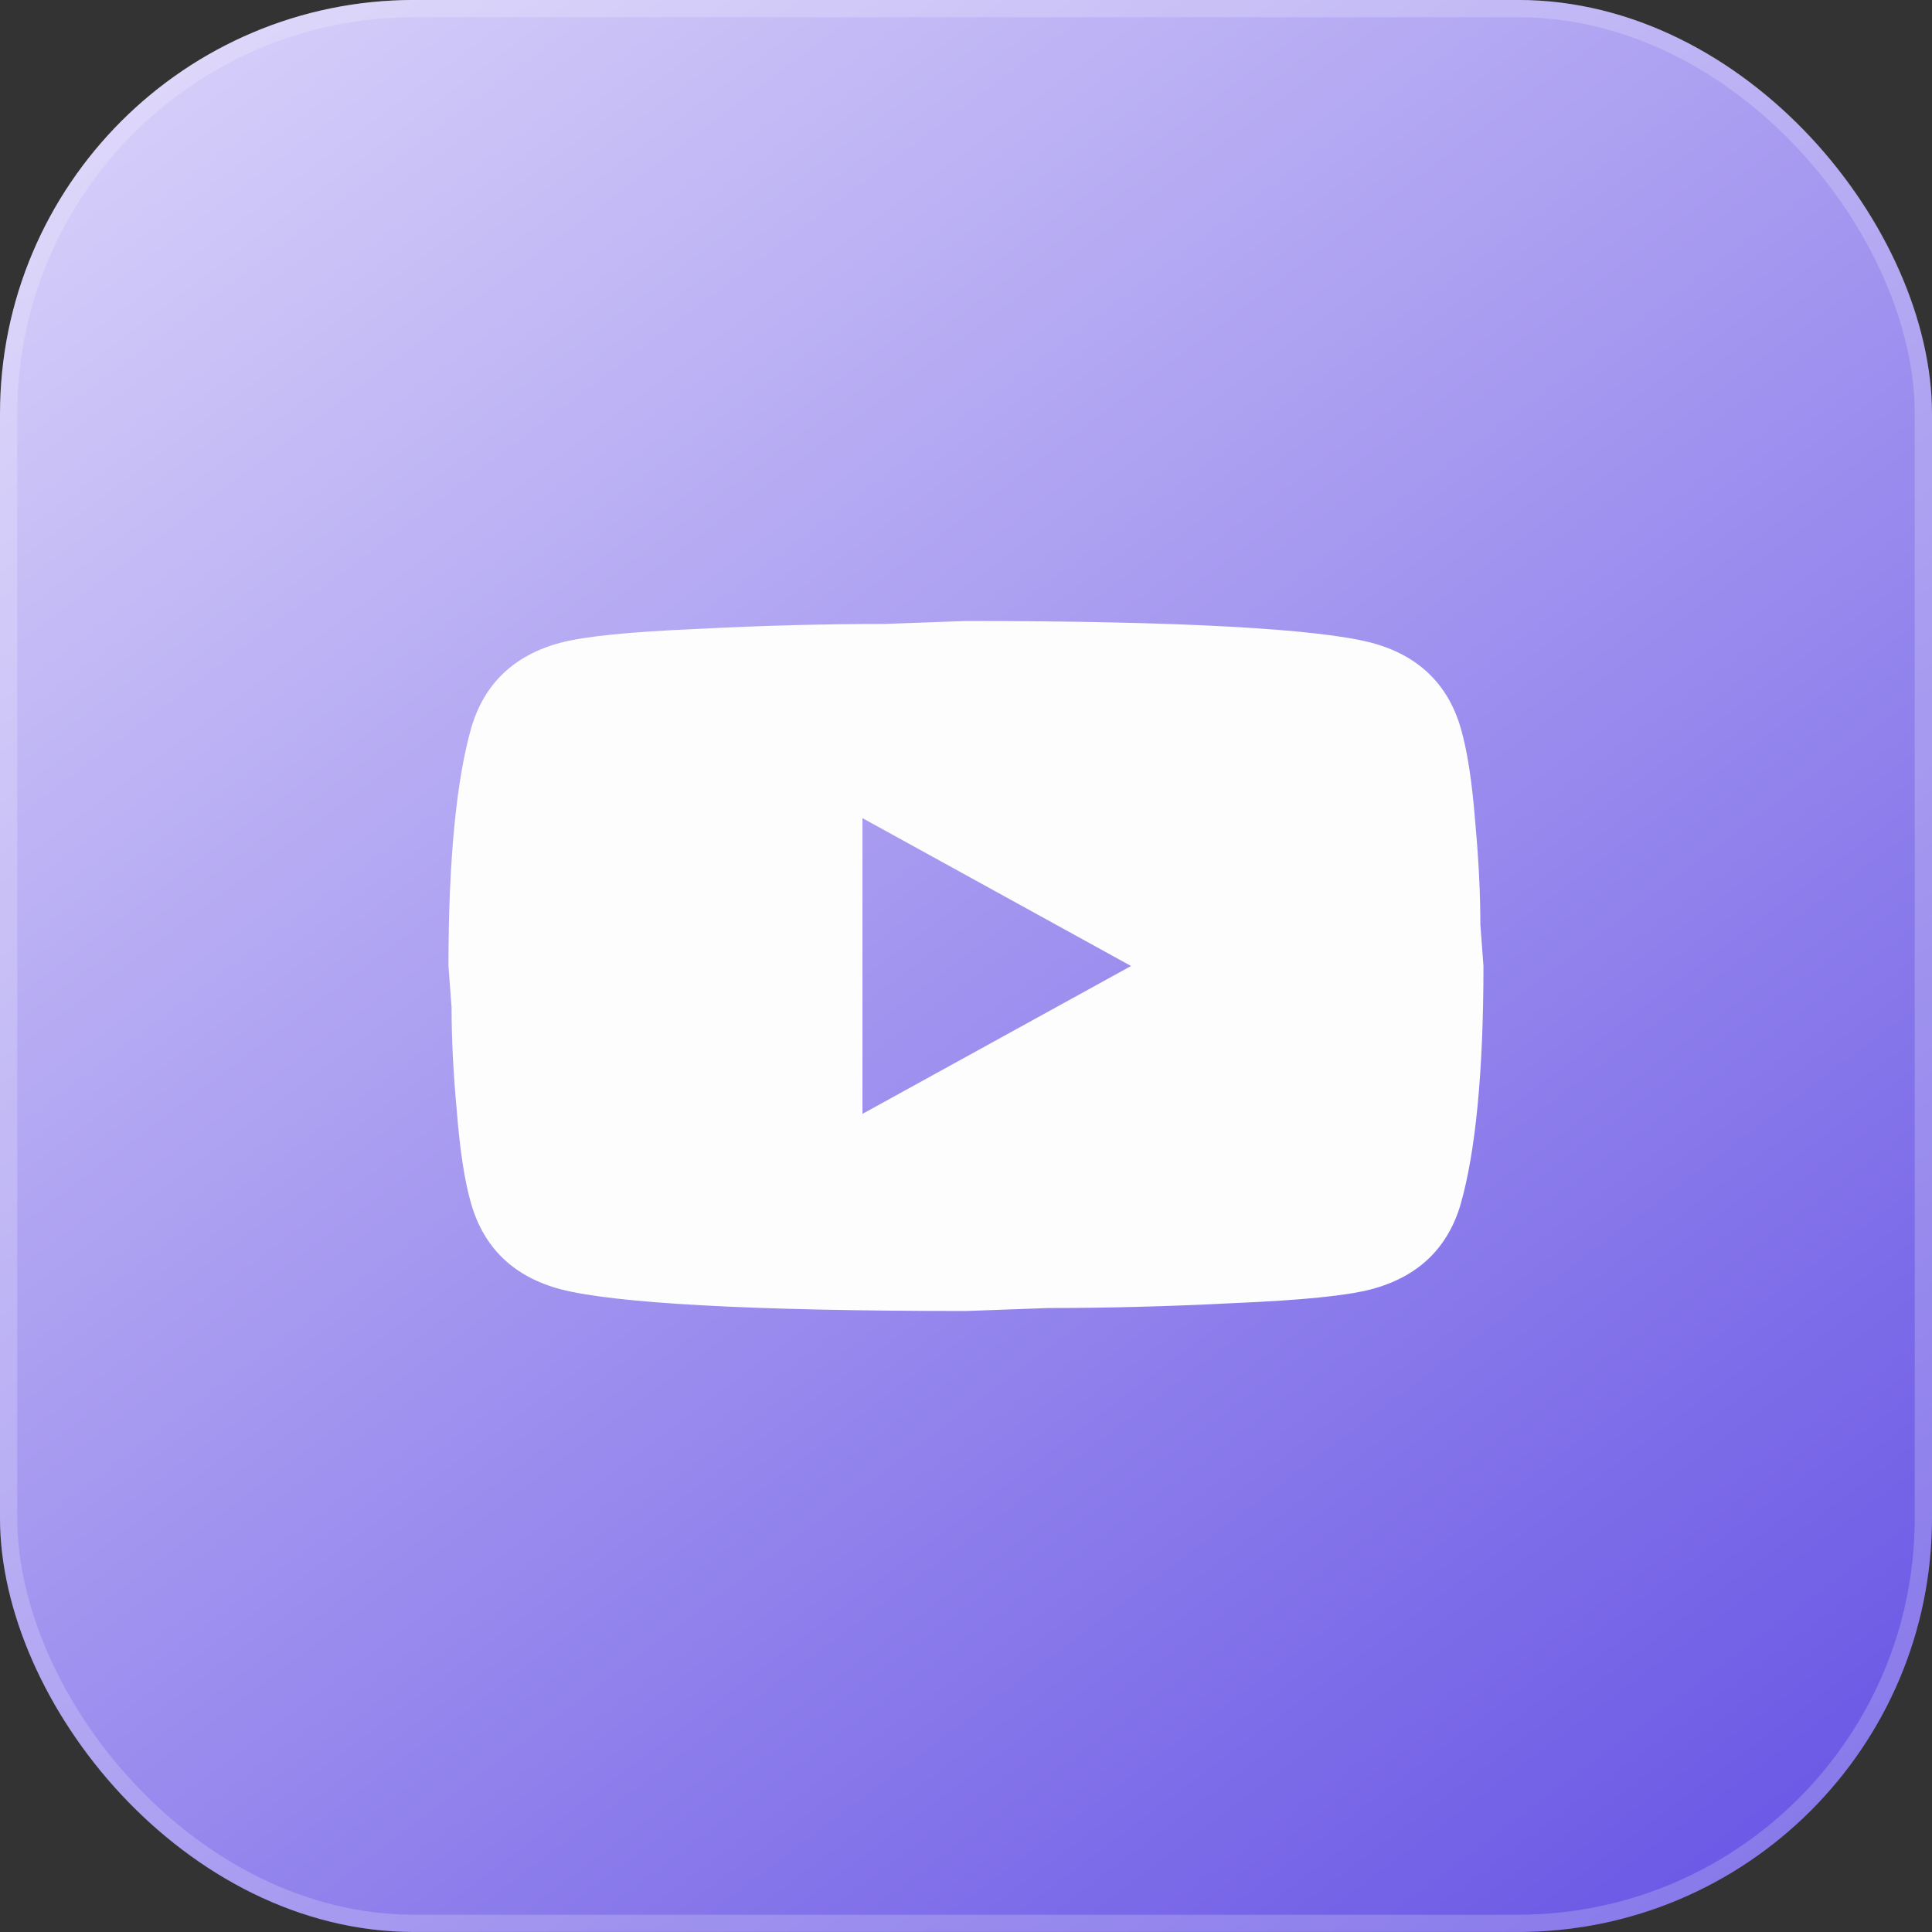
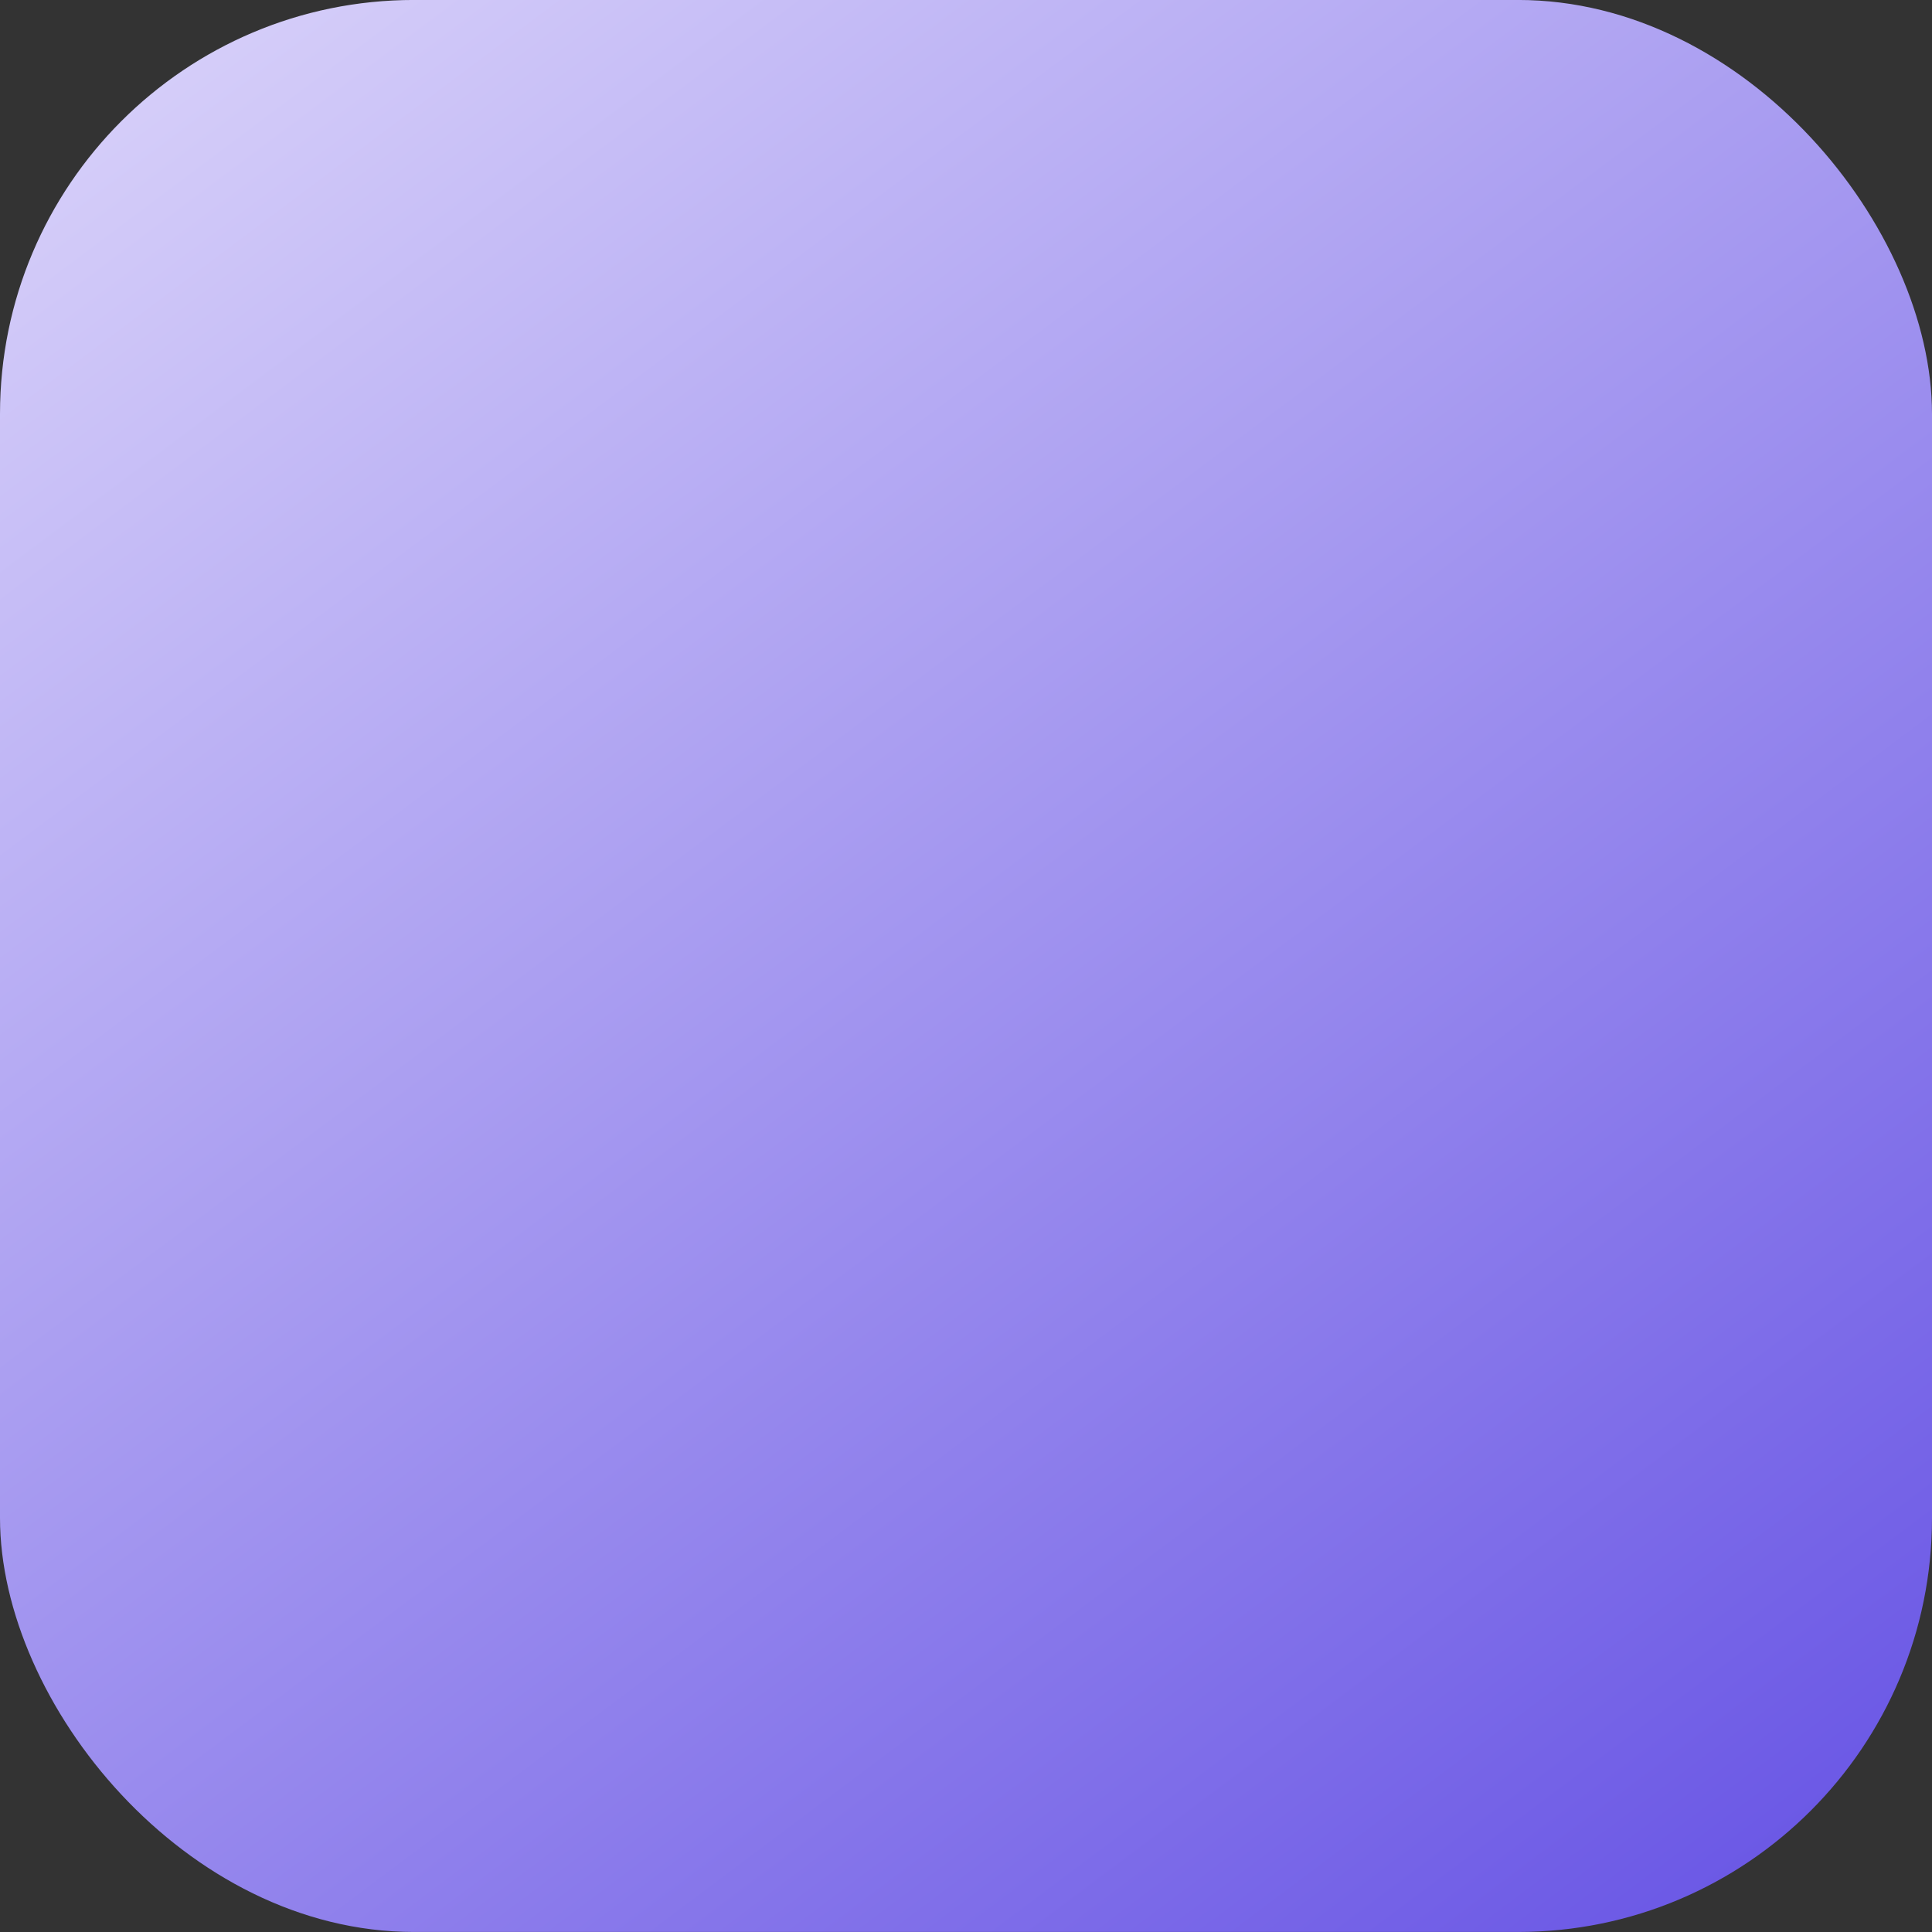
<svg xmlns="http://www.w3.org/2000/svg" width="56" height="56" viewBox="0 0 56 56" fill="none">
  <rect x="0" y="0" width="56" height="56" fill="#333333" stroke="none" />
  <rect x="0" y="-0.001" width="56" height="56" rx="12" fill="url(#paint0_linear_2684_46279)" />
-   <rect x="0.25" y="0.249" width="55.5" height="55.5" rx="11.75" stroke="white" stroke-opacity="0.2" stroke-width="0.5" />
-   <path d="M24.999 32.286L32.784 28L24.999 23.714V32.286ZM42.339 21.1C42.534 21.771 42.669 22.671 42.759 23.814C42.864 24.957 42.909 25.943 42.909 26.8L42.999 28C42.999 31.128 42.759 33.428 42.339 34.9C41.964 36.186 41.094 37.014 39.744 37.371C39.039 37.557 37.749 37.686 35.769 37.771C33.819 37.871 32.034 37.914 30.384 37.914L27.999 38C21.714 38 17.799 37.771 16.254 37.371C14.904 37.014 14.034 36.186 13.659 34.9C13.464 34.228 13.329 33.328 13.239 32.186C13.134 31.043 13.089 30.057 13.089 29.2L12.999 28C12.999 24.871 13.239 22.571 13.659 21.1C14.034 19.814 14.904 18.986 16.254 18.628C16.959 18.443 18.249 18.314 20.229 18.229C22.179 18.128 23.964 18.086 25.614 18.086L27.999 18C34.284 18 38.199 18.229 39.744 18.628C41.094 18.986 41.964 19.814 42.339 21.1Z" fill="#FDFDFD" />
  <defs>
    <linearGradient id="paint0_linear_2684_46279" x1="-9.008" y1="-14.157" x2="56.625" y2="73.353" gradientUnits="userSpaceOnUse">
      <stop stop-color="#F5F1FF" />
      <stop offset="1" stop-color="#4F39E0" />
    </linearGradient>
  </defs>
</svg>